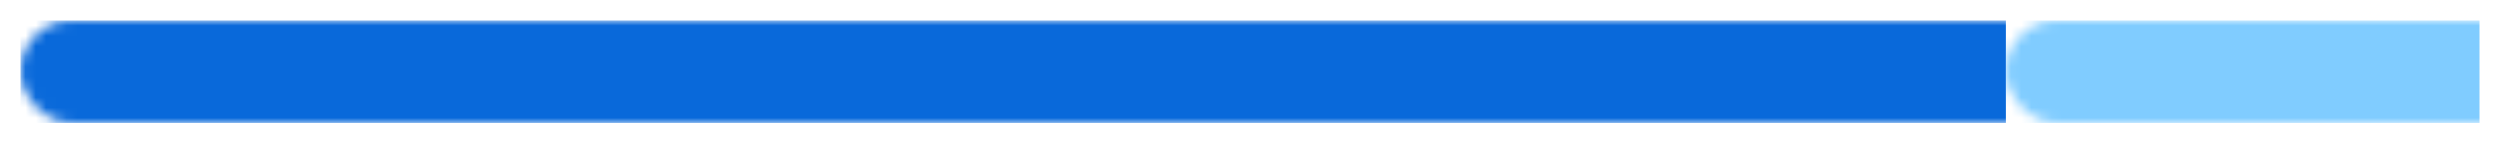
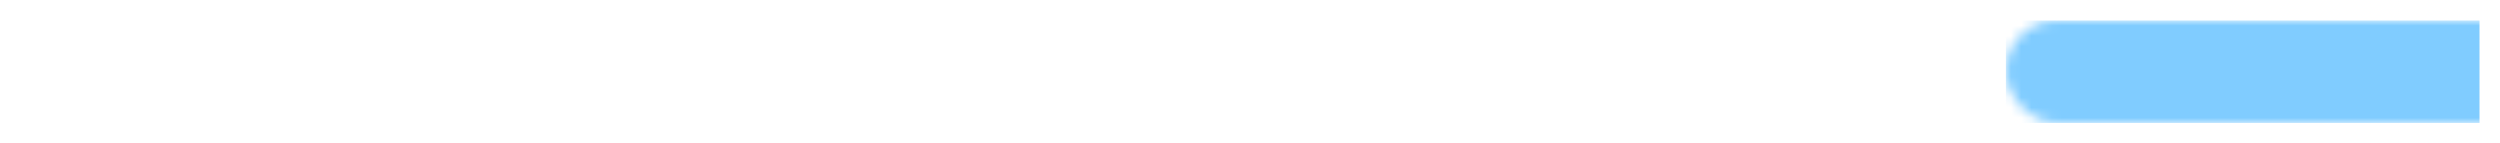
<svg xmlns="http://www.w3.org/2000/svg" width="244" height="14" viewBox="0 0 244 14">
  <g transform="translate(2, 2)">
    <mask id="bar-mask">
      <rect x="0" y="0" width="240" height="10" fill="white" rx="5" />
    </mask>
-     <rect mask="url(#bar-mask)" x="0" y="0" width="193.774" height="10" fill="#0969da" />
    <rect mask="url(#bar-mask)" x="193.774" y="0" width="46.226" height="10" fill="#80ccff" />
  </g>
</svg>